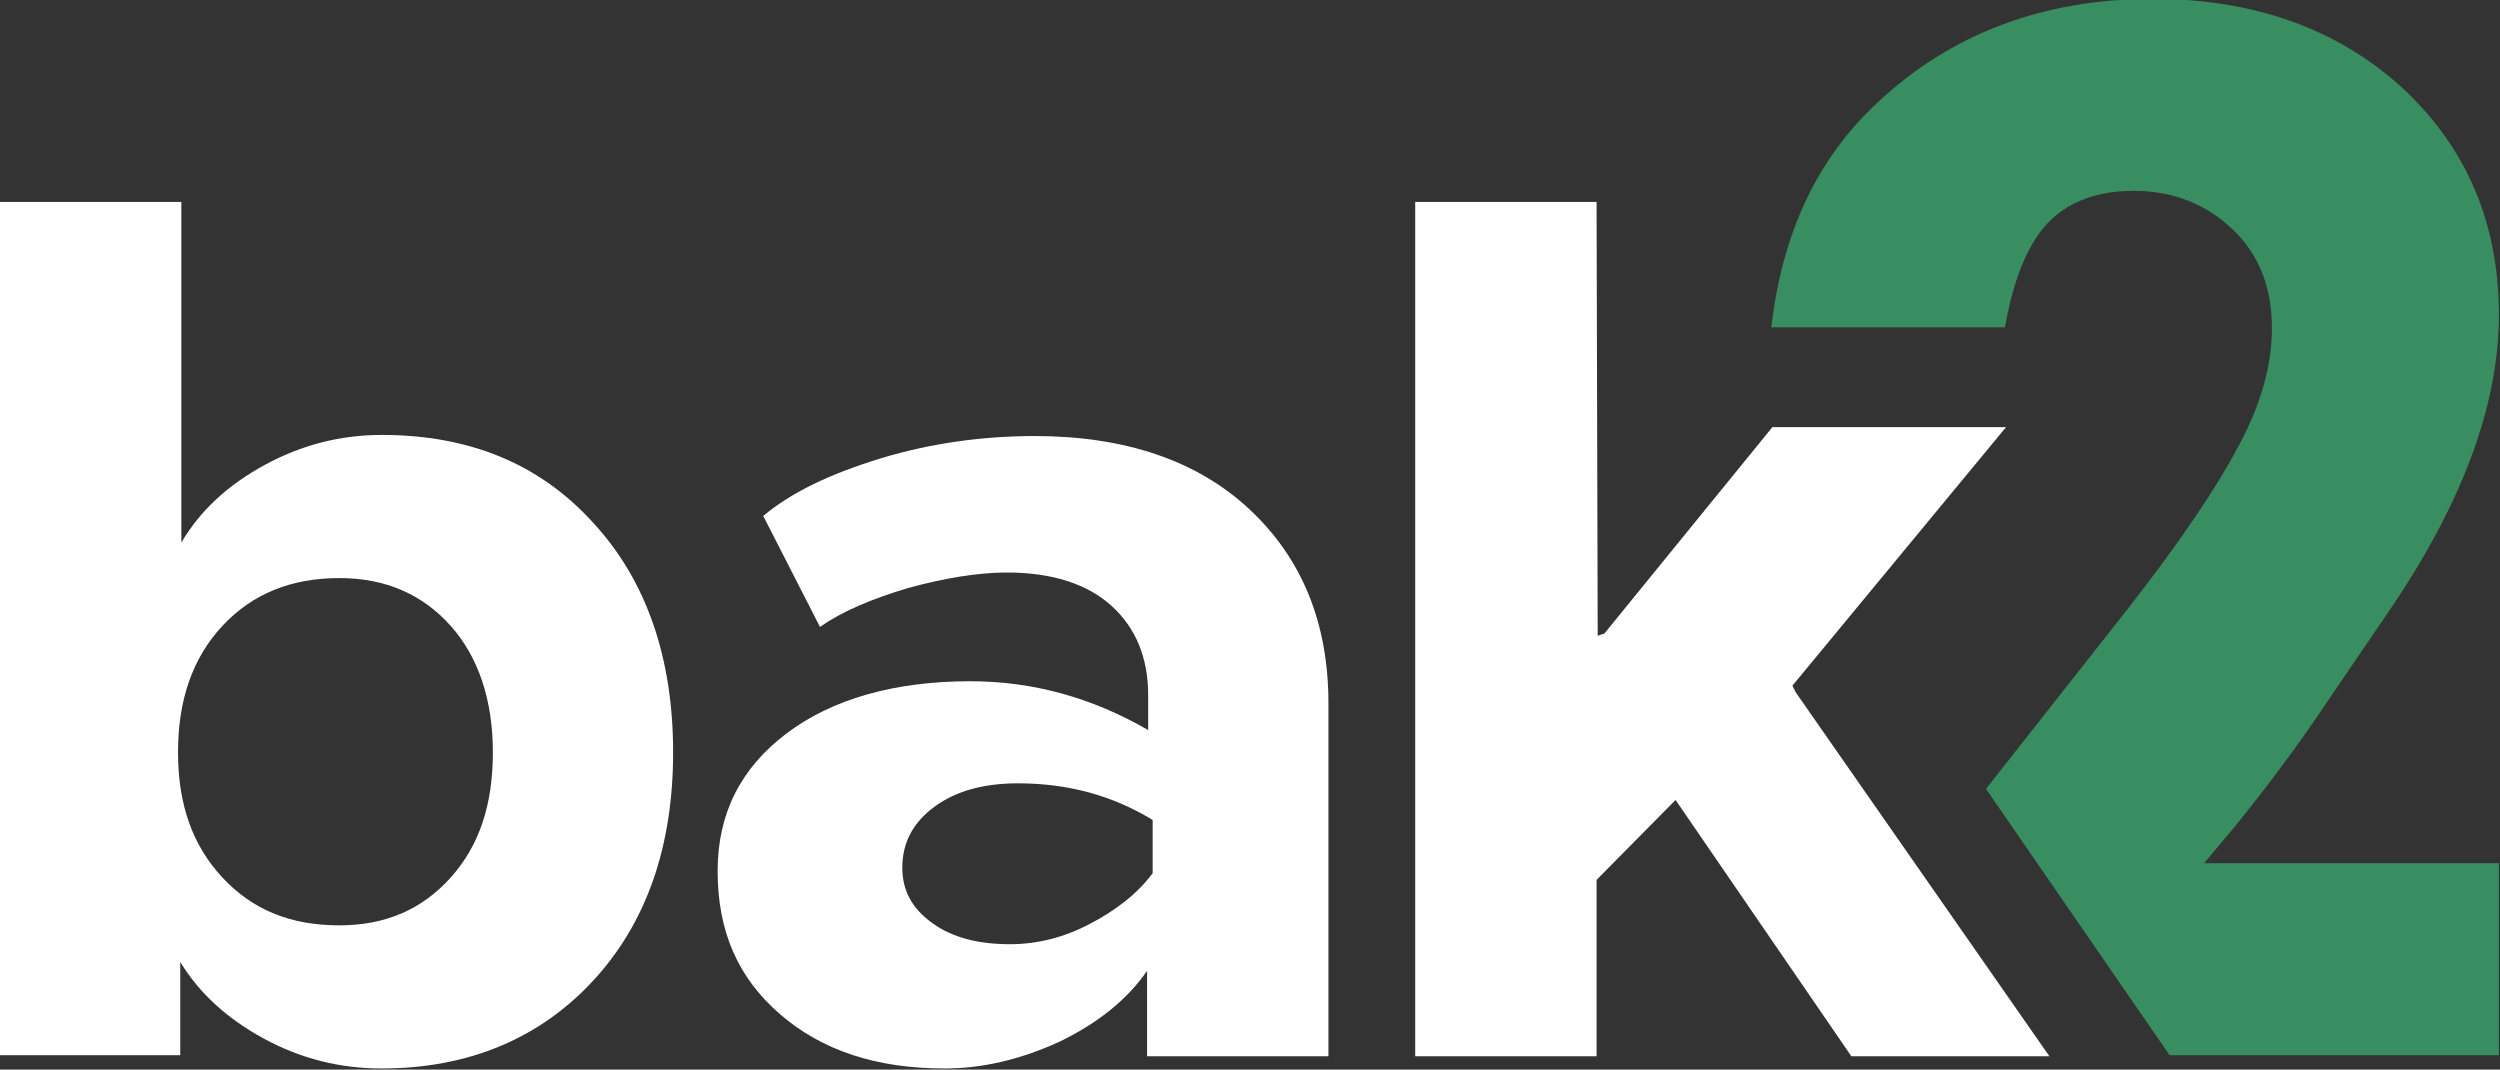
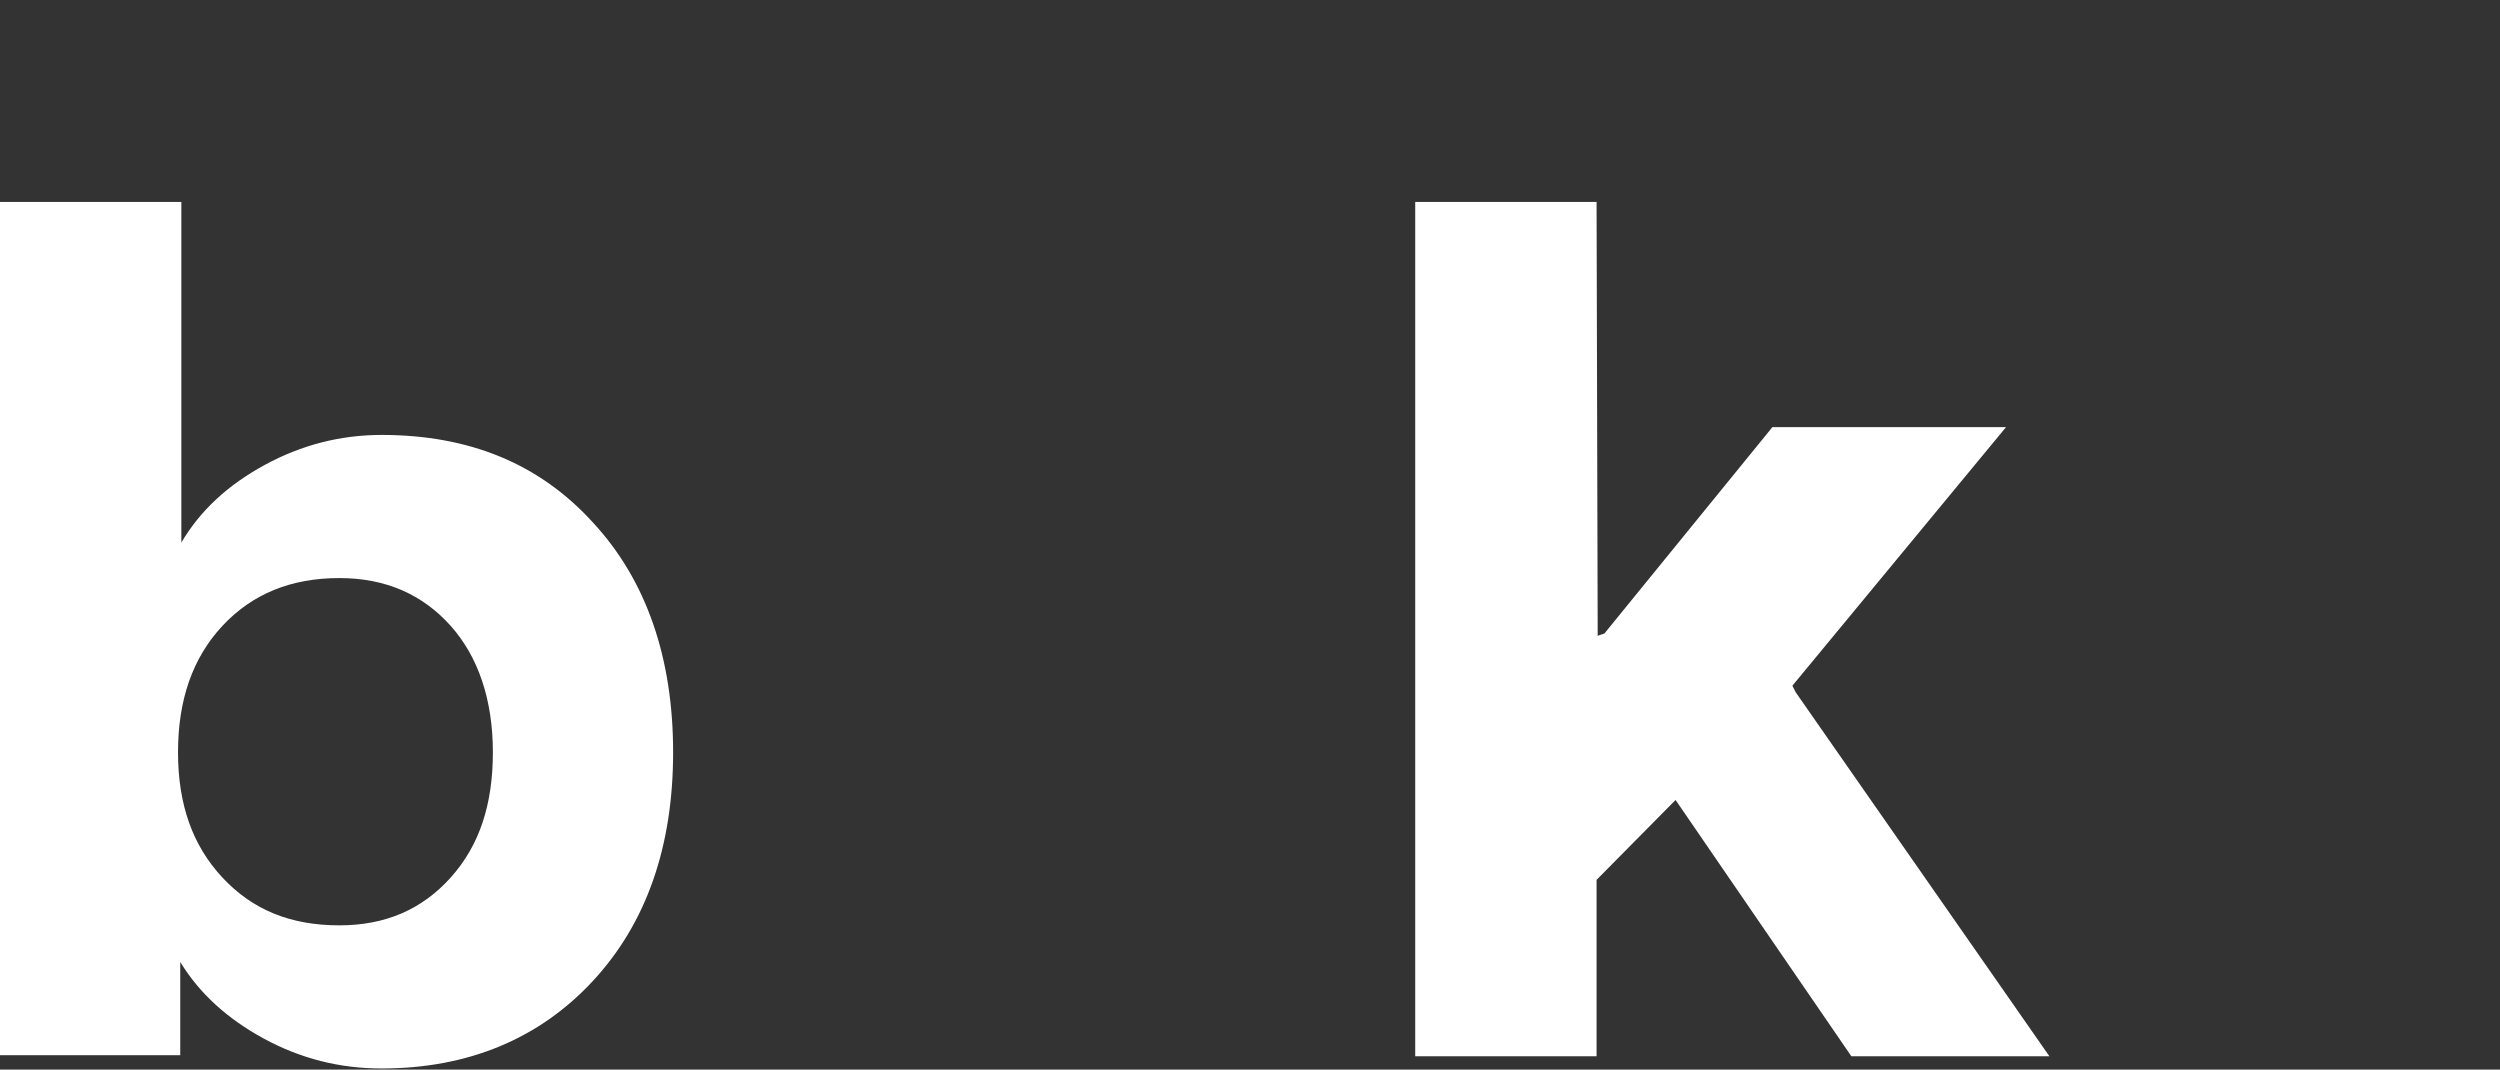
<svg xmlns="http://www.w3.org/2000/svg" width="194" height="83" viewBox="0 0 194 83" fill="none">
  <rect x="0" y="0" width="194" height="83" fill="#333333" stroke="none" />
  <g clip-path="url(#clip0_10214_3612)">
    <path d="M139.349 53.726L139.09 53.209L155.666 33.148H137.536L124.499 49.163L123.981 49.335L123.894 15.67H109.821V15.756V81.967H121.736H123.894V68.277L130.024 62.078L143.666 81.967H159.034L139.349 53.726Z" fill="white" />
-     <path d="M173.279 64.316C176.215 60.7 178.546 57.514 180.445 54.673L185.194 47.699C191.065 39.175 193.914 31.426 193.914 24.452C193.914 17.306 191.41 11.451 186.402 6.802C181.395 2.239 174.92 -0.086 167.063 -0.086C158.602 -0.086 151.436 2.583 145.738 7.921C140.989 12.312 138.313 18.081 137.449 25.399H155.58C156.098 22.472 156.875 20.233 157.911 18.598C159.465 16.101 162.055 14.809 165.595 14.809C168.617 14.809 171.207 15.842 173.279 17.823C175.351 19.803 176.301 22.386 176.301 25.485C176.301 28.327 175.438 31.426 173.711 34.612C171.984 37.884 169.135 42.103 165.164 47.183L154.112 61.217L168.358 81.881H193.914V66.986H171.034L173.279 64.316Z" fill="#388E61" />
    <path d="M14.073 15.67V42.103C15.541 39.606 17.699 37.626 20.548 36.076C23.397 34.526 26.419 33.751 29.614 33.751C36.434 33.751 41.874 35.99 46.018 40.553C50.162 45.03 52.234 51.057 52.234 58.376C52.234 65.694 50.162 71.635 46.018 76.112C41.874 80.589 36.348 82.914 29.614 82.914C26.333 82.914 23.311 82.139 20.462 80.589C17.613 79.039 15.454 77.059 13.987 74.648V81.881H0V15.67H14.073ZM26.333 44.858C22.62 44.858 19.599 46.063 17.267 48.56C14.936 51.057 13.814 54.329 13.814 58.376C13.814 62.422 14.936 65.608 17.267 68.105C19.599 70.602 22.534 71.807 26.333 71.807C29.873 71.807 32.722 70.602 34.967 68.105C37.211 65.608 38.247 62.422 38.247 58.376C38.247 54.329 37.125 50.971 34.967 48.56C32.808 46.149 29.959 44.858 26.333 44.858Z" fill="white" />
-     <path d="M80.294 33.837C87.287 33.837 92.899 35.731 96.957 39.52C101.015 43.308 103.087 48.302 103.087 54.587V81.967H89.014V75.337C87.46 77.576 85.215 79.384 82.193 80.847C79.171 82.225 76.236 82.914 73.3 82.914C68.034 82.914 63.803 81.536 60.522 78.695C57.242 75.854 55.688 72.237 55.688 67.588C55.688 63.111 57.501 59.581 61.04 56.912C64.58 54.243 69.415 52.865 75.286 52.865C80.207 52.865 84.783 54.157 89.1 56.654V53.984C89.1 51.057 88.15 48.732 86.251 47.01C84.352 45.288 81.589 44.427 78.135 44.427C75.89 44.427 73.3 44.858 70.451 45.633C67.602 46.494 65.357 47.441 63.63 48.646L59.227 40.036C61.386 38.228 64.408 36.764 68.379 35.559C72.351 34.354 76.409 33.837 80.294 33.837ZM78.999 60.786C76.322 60.786 74.164 61.389 72.523 62.594C70.883 63.8 70.019 65.35 70.019 67.33C70.019 69.138 70.796 70.516 72.351 71.635C73.905 72.754 75.89 73.271 78.394 73.271C80.466 73.271 82.538 72.754 84.524 71.721C86.51 70.688 88.237 69.396 89.445 67.76V63.628C86.337 61.733 82.884 60.786 78.999 60.786Z" fill="white" />
  </g>
  <defs>
    <clipPath id="clip0_10214_3612">
      <rect width="194" height="83" fill="white" />
    </clipPath>
  </defs>
</svg>